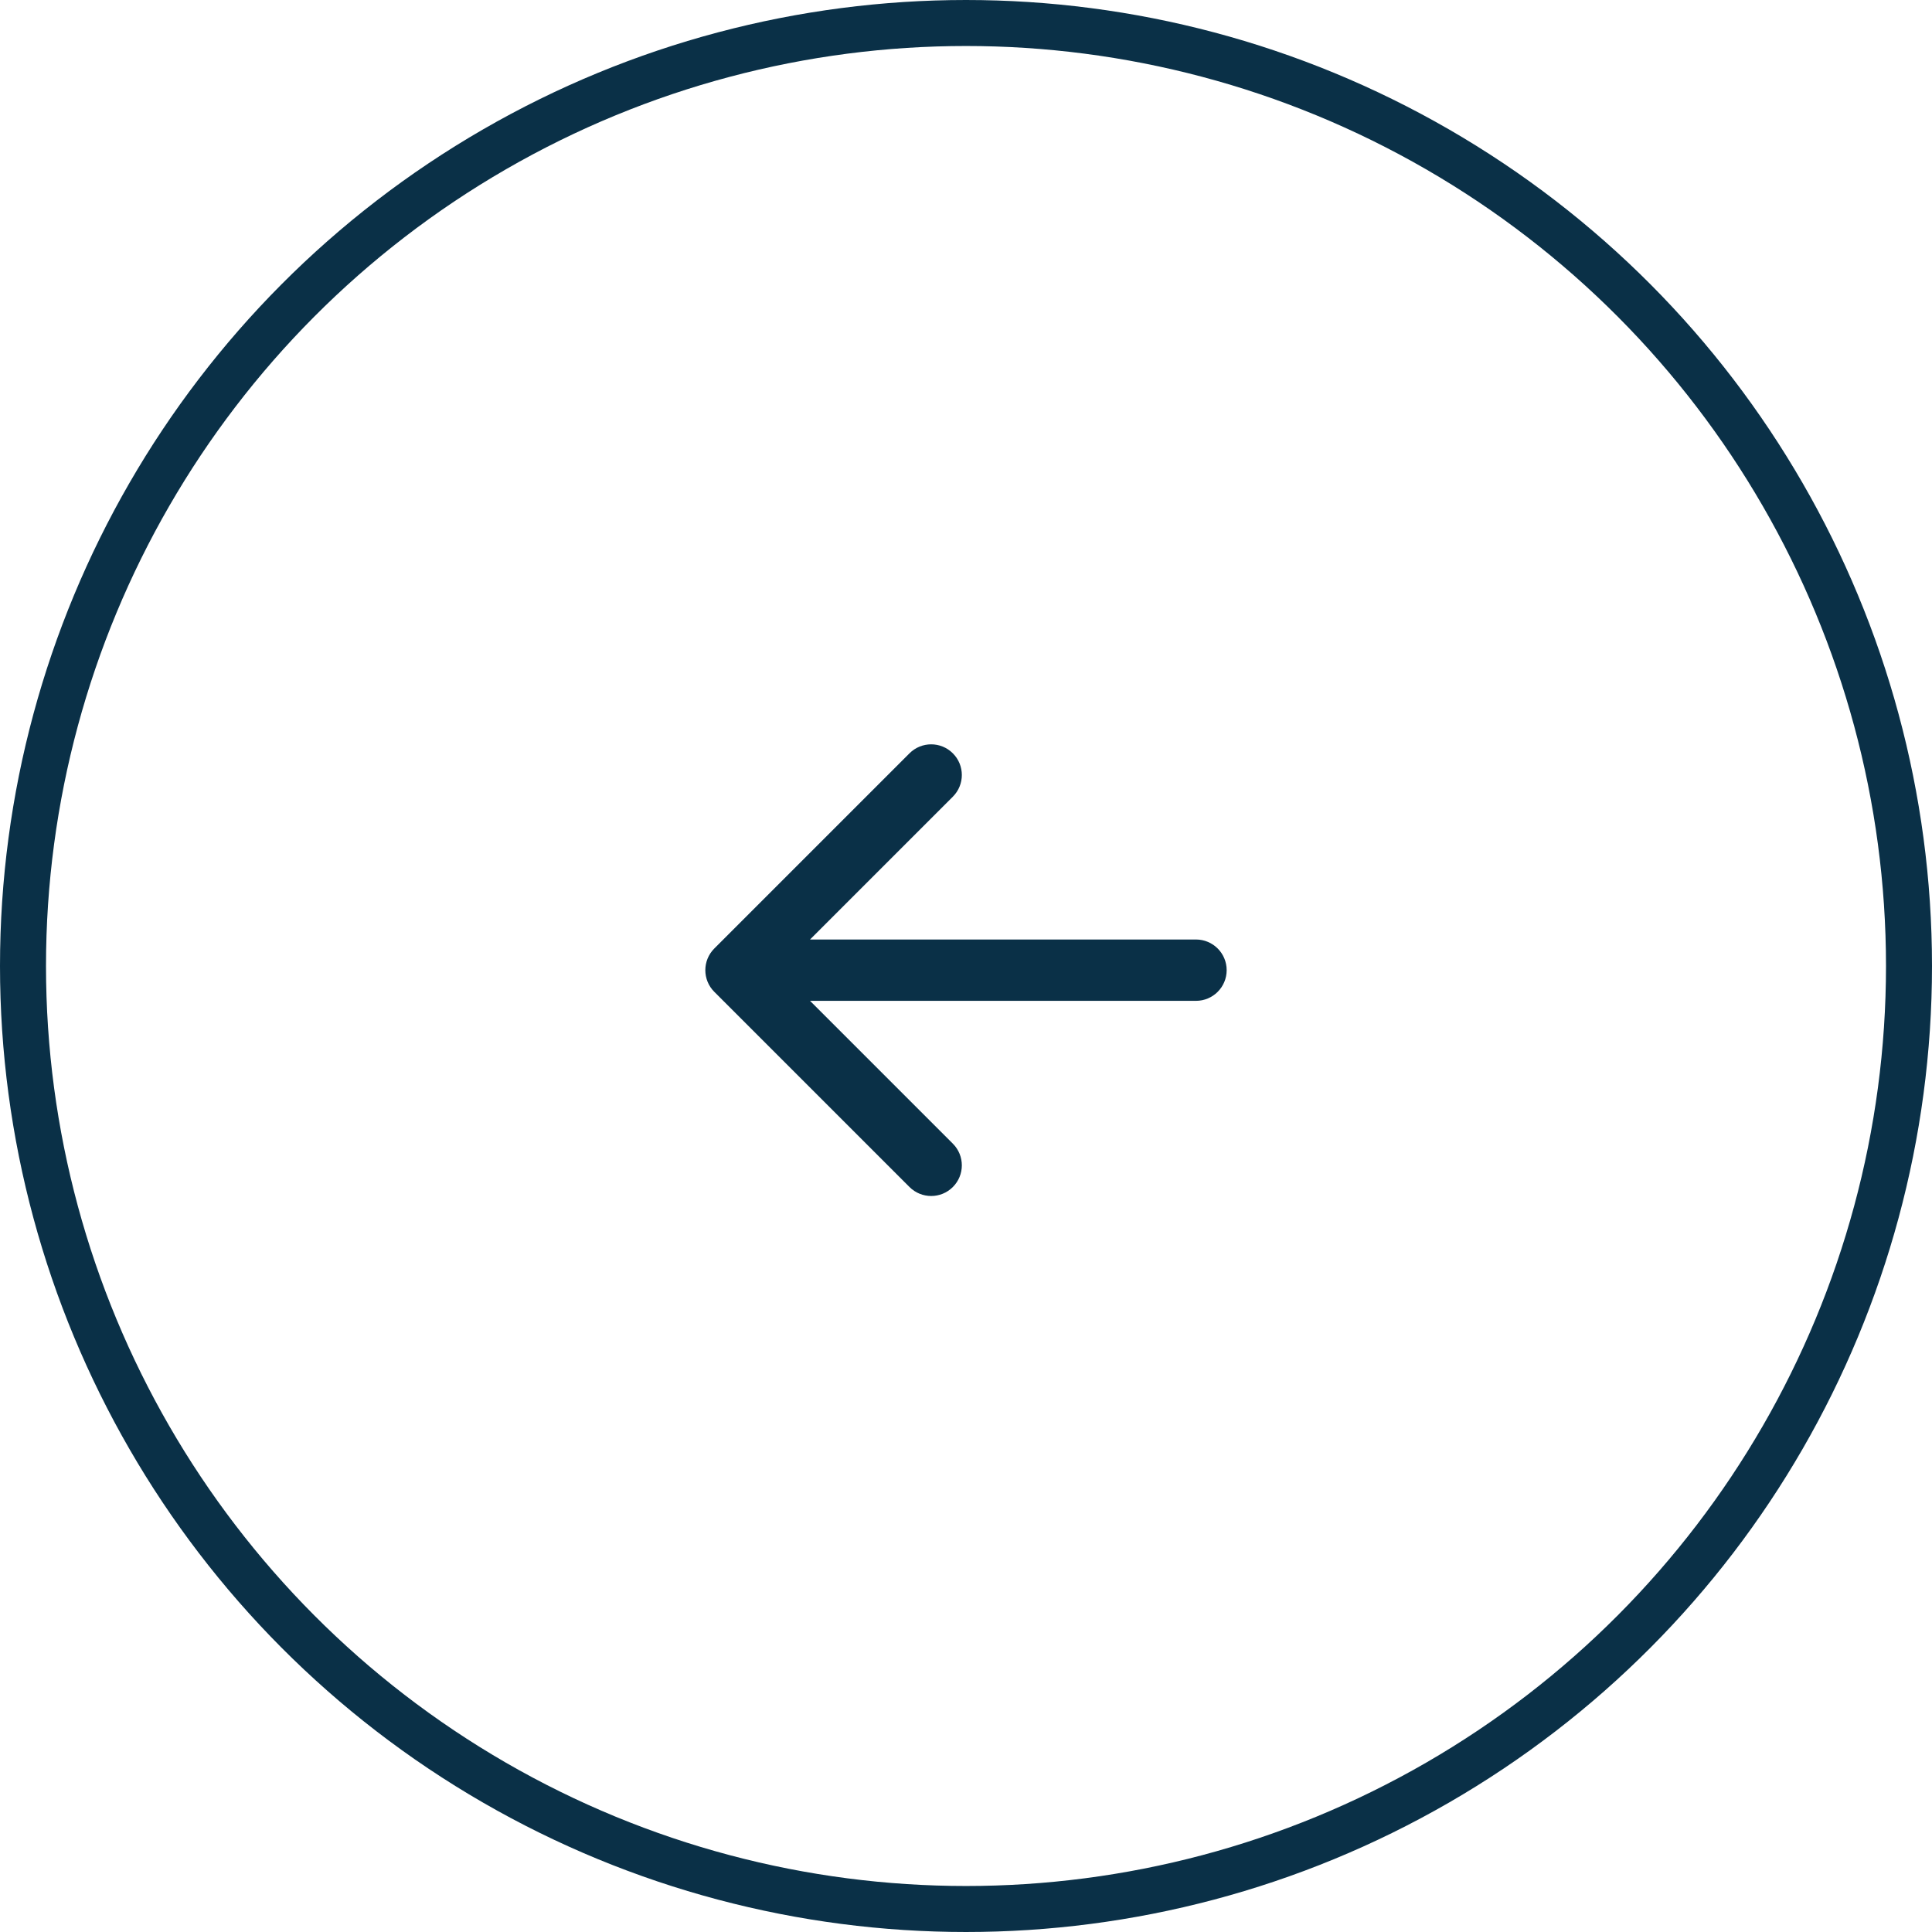
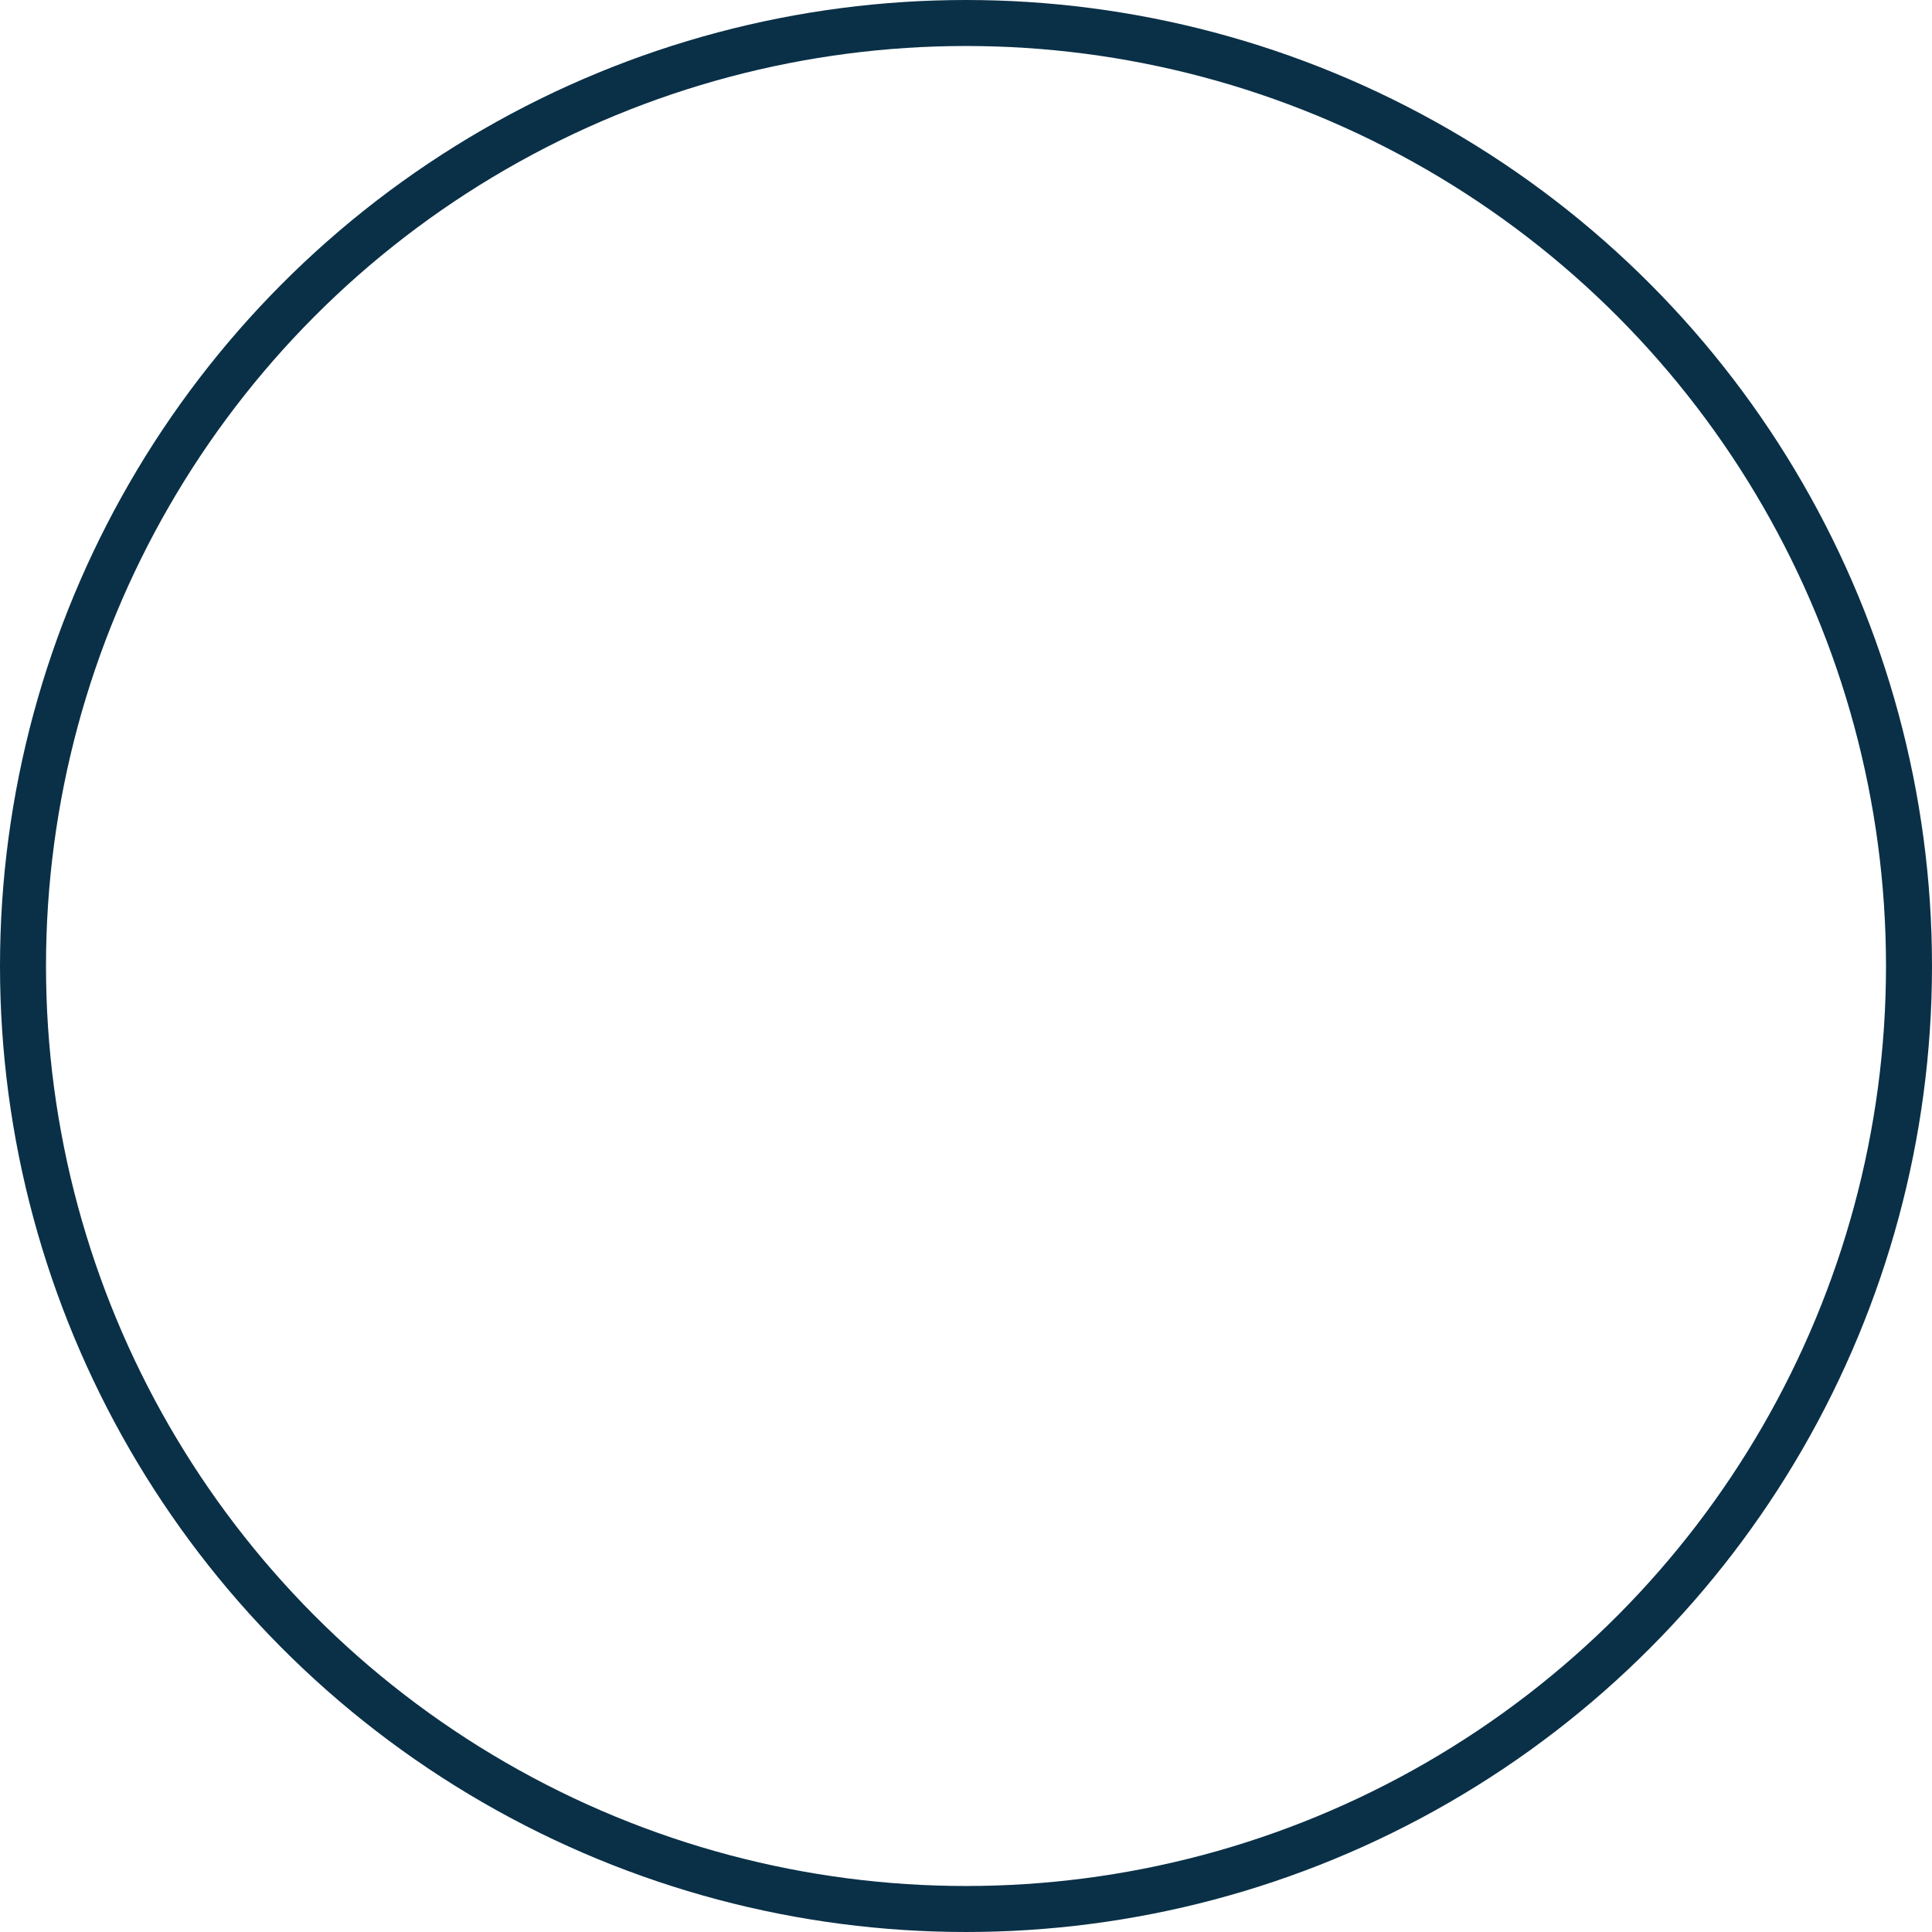
<svg xmlns="http://www.w3.org/2000/svg" width="63" height="63" viewBox="0 0 63 63" fill="none">
  <circle cx="31.5" cy="31.5" r="30.75" transform="matrix(-1 0 0 1 63 0)" stroke="#0A3047" stroke-width="1.5" />
-   <path d="M31.071 38.707C30.681 39.098 30.048 39.097 29.657 38.707L23.293 32.343C22.902 31.953 22.902 31.32 23.293 30.929L29.657 24.565C30.048 24.174 30.681 24.174 31.071 24.565C31.462 24.955 31.462 25.588 31.071 25.979L26.414 30.636H39C39.552 30.636 40 31.084 40 31.636C40 32.188 39.552 32.636 39 32.636H26.414L31.071 37.293C31.462 37.684 31.462 38.317 31.071 38.707Z" fill="#0A3047" />
</svg>